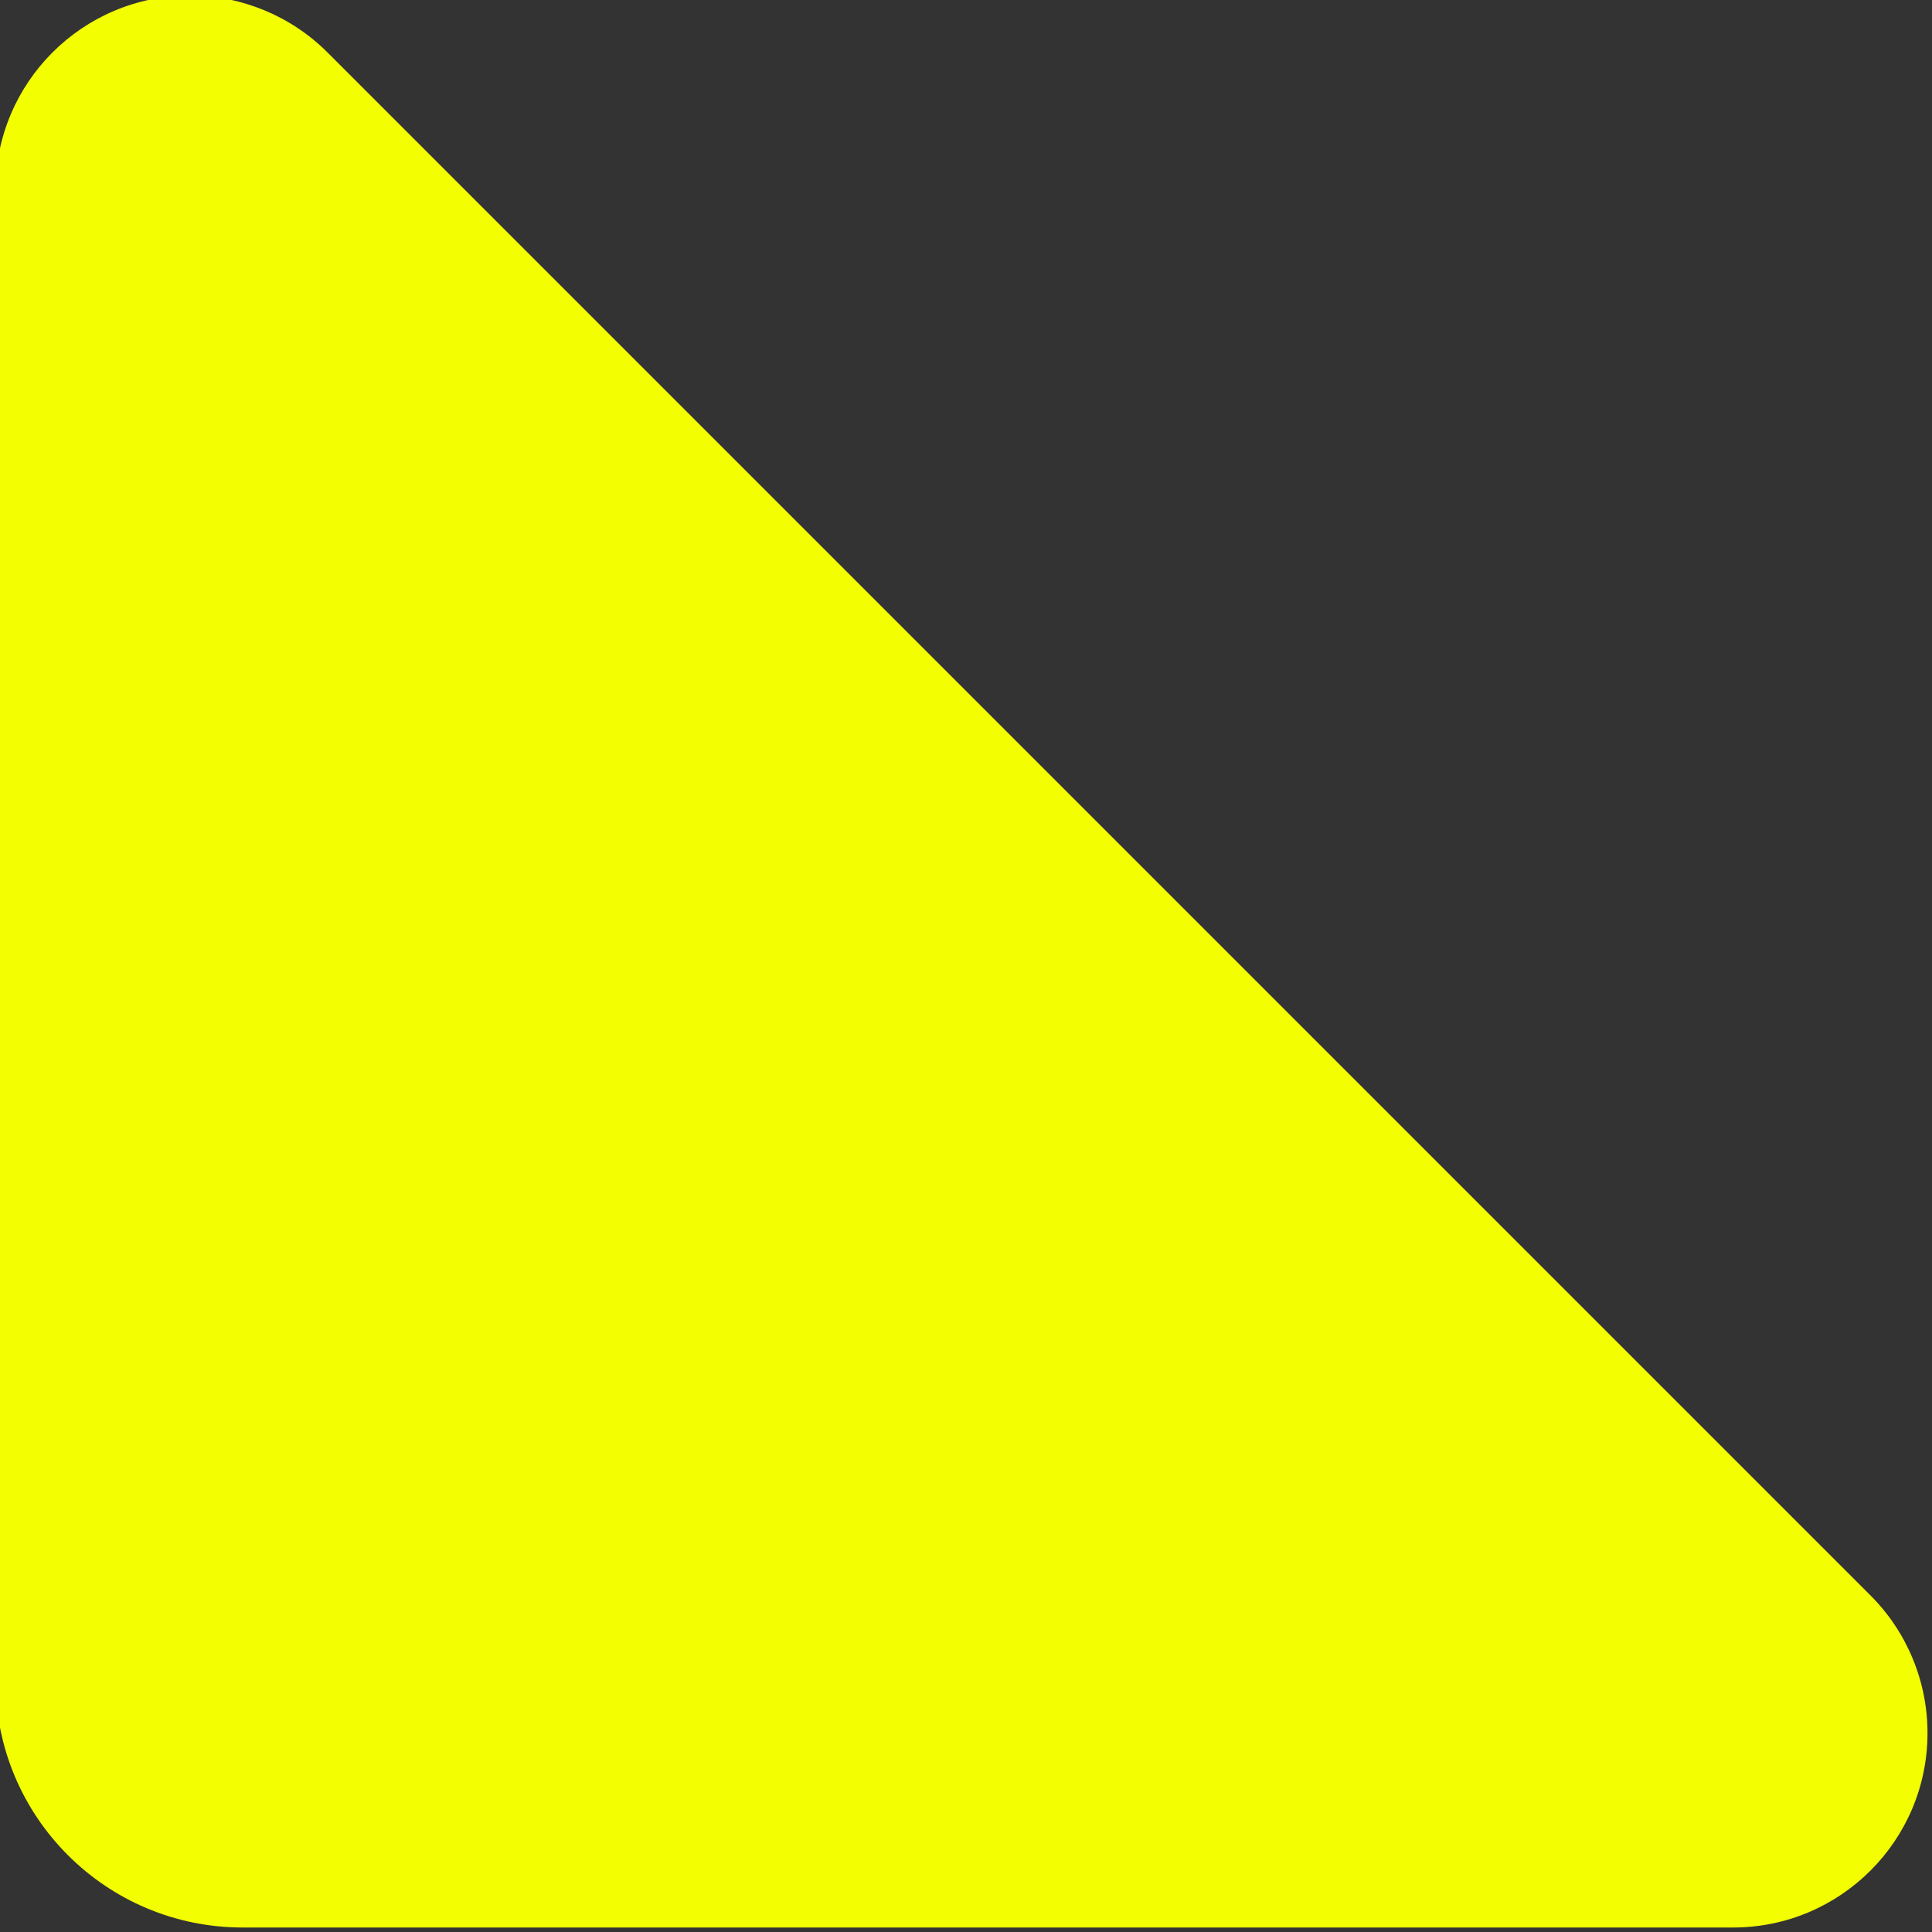
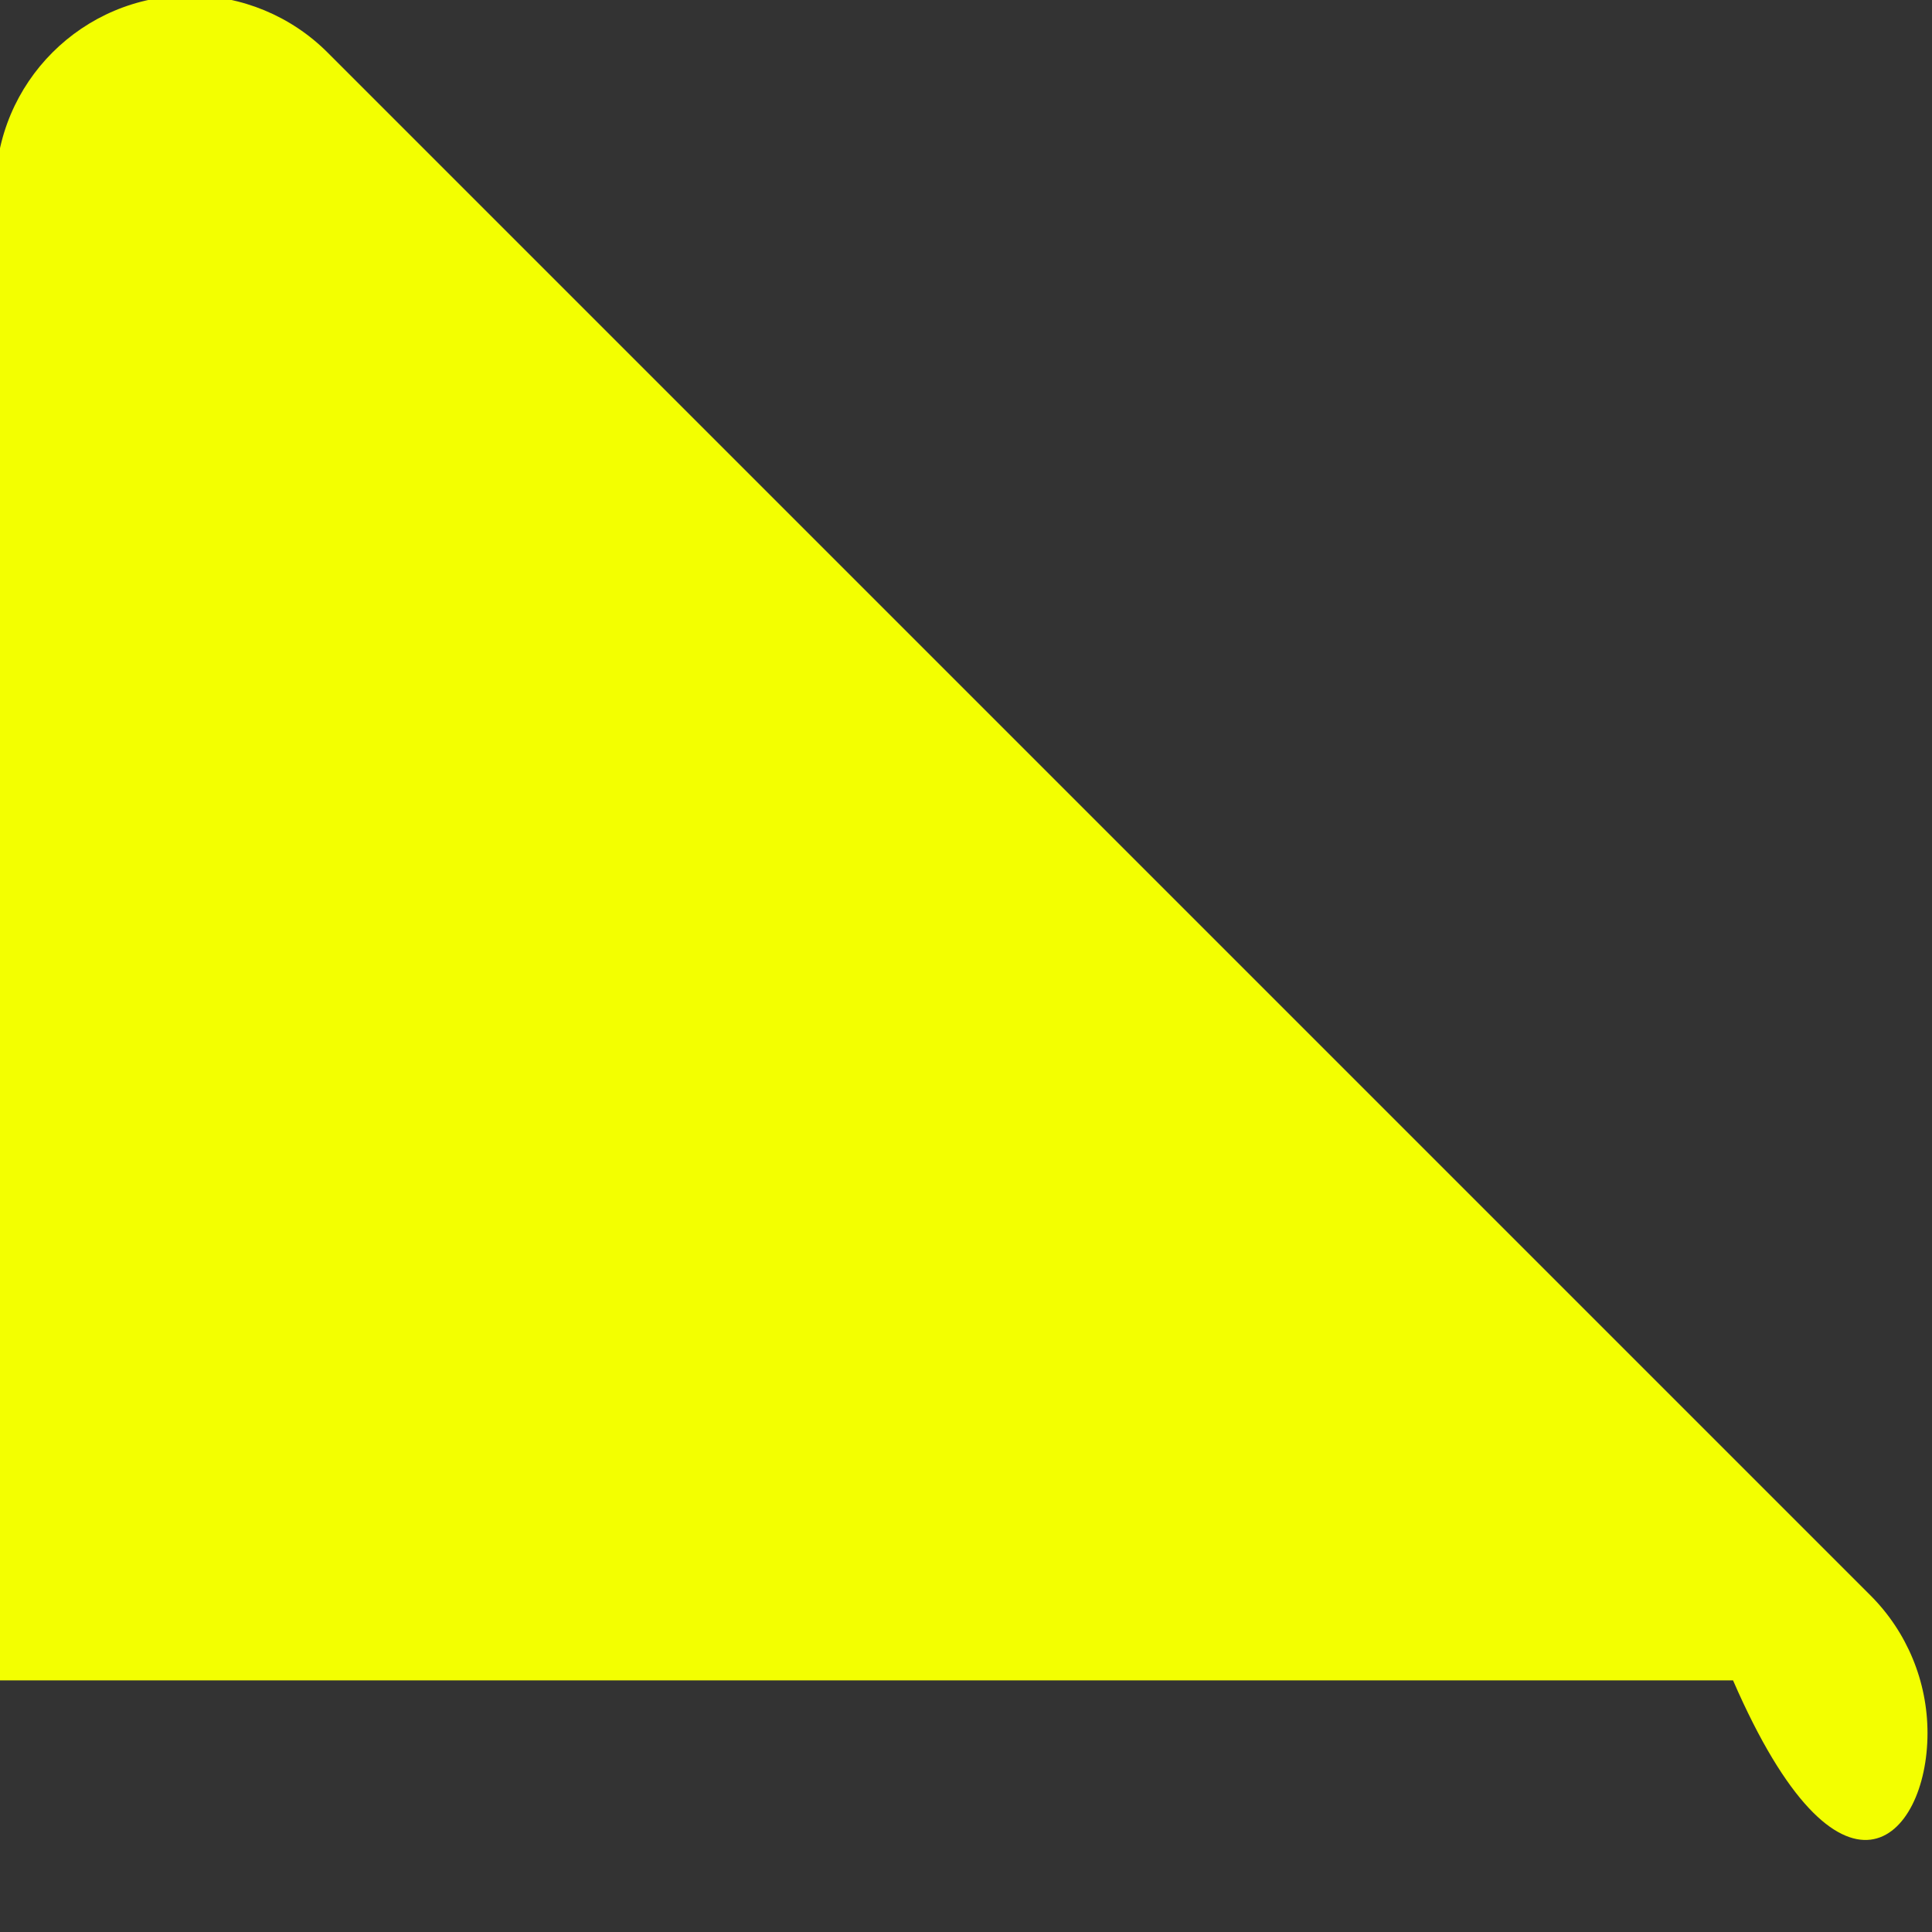
<svg xmlns="http://www.w3.org/2000/svg" fill="none" height="21.5" preserveAspectRatio="xMidYMid meet" style="fill: none" version="1" viewBox="1.3 1.3 21.5 21.5" width="21.5" zoomAndPan="magnify">
  <rect x="1.3" y="1.3" width="21.5" height="21.5" fill="#333333" stroke="none" />
  <g id="change1_1">
-     <path clip-rule="evenodd" d="M3.414 1.25C2.219 1.25 1.25 2.219 1.25 3.414V20C1.25 21.519 2.481 22.75 4 22.75H20.586C21.781 22.75 22.75 21.781 22.75 20.586C22.75 20.012 22.522 19.461 22.116 19.055L4.945 1.884C4.539 1.478 3.988 1.25 3.414 1.25Z" fill="#f3ff00" fill-rule="evenodd" />
+     <path clip-rule="evenodd" d="M3.414 1.25C2.219 1.25 1.25 2.219 1.25 3.414V20H20.586C21.781 22.75 22.75 21.781 22.75 20.586C22.75 20.012 22.522 19.461 22.116 19.055L4.945 1.884C4.539 1.478 3.988 1.25 3.414 1.25Z" fill="#f3ff00" fill-rule="evenodd" />
  </g>
</svg>